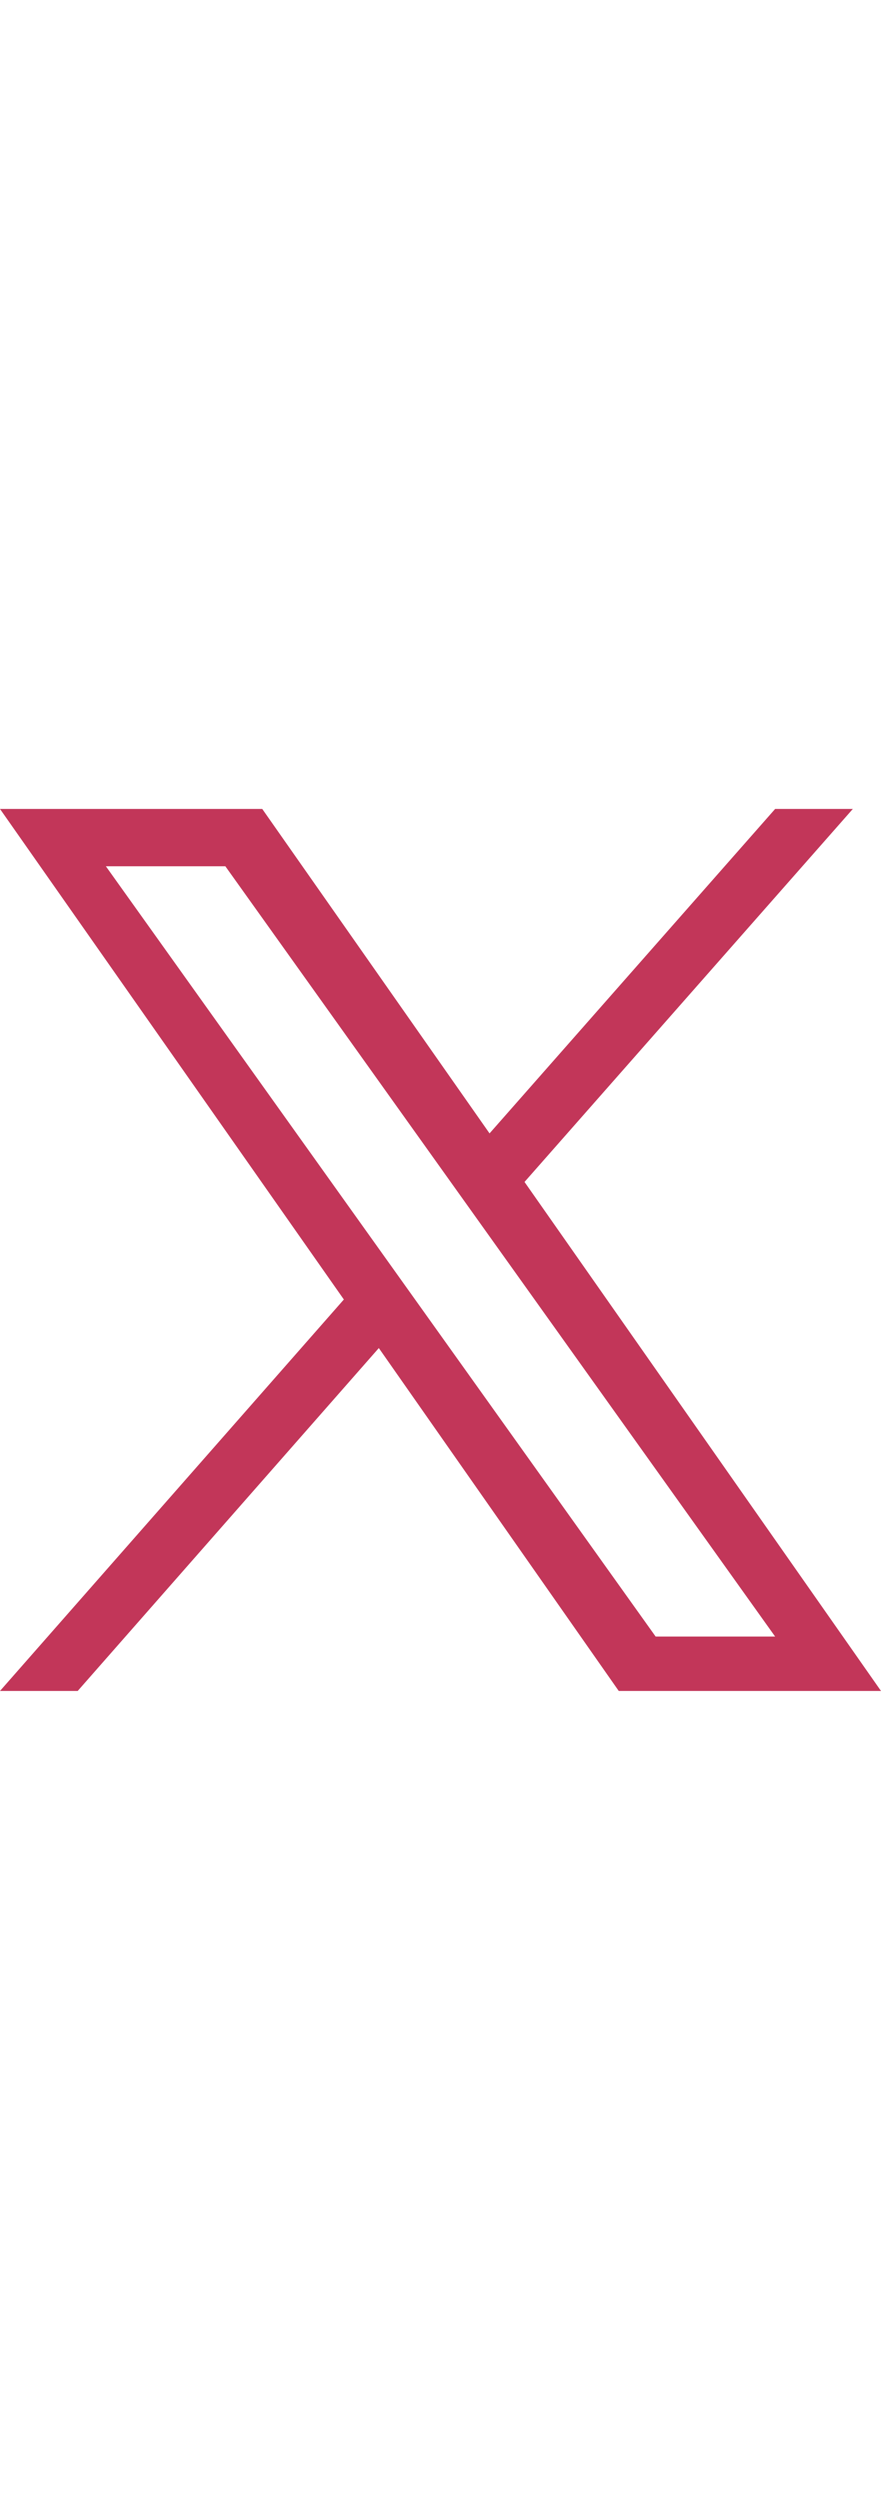
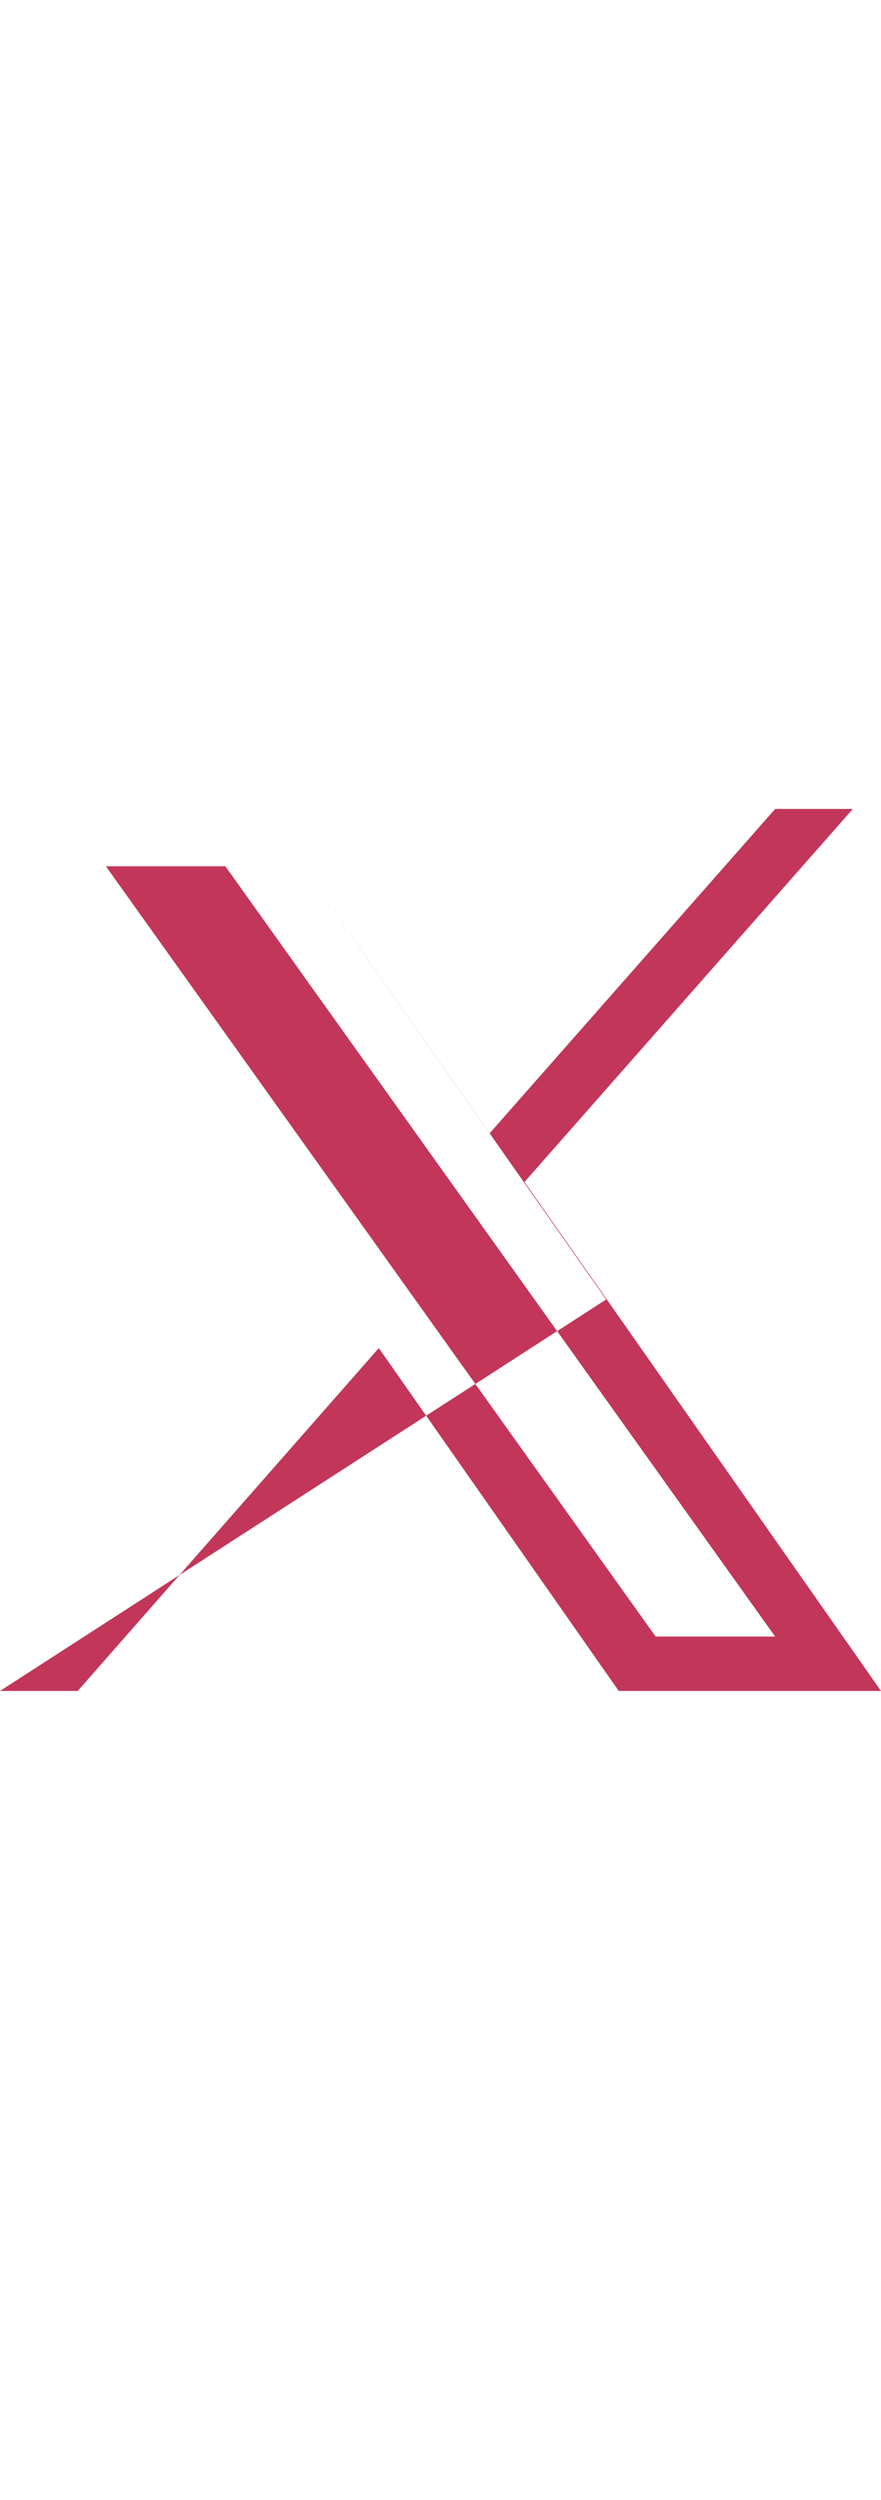
<svg xmlns="http://www.w3.org/2000/svg" shape-rendering="geometricPrecision" text-rendering="geometricPrecision" image-rendering="optimizeQuality" fill-rule="evenodd" clip-rule="evenodd" width="32" viewBox="0 0 90.7 90.8">
-   <path class="st0" fill="#C23659" d="M54,38.4L87.8,0h-8L50.4,33.4L27,0H0l35.4,50.5L0,90.8h8l31-35.3l24.7,35.3h27 M10.9,5.9h12.3l56.6,79.3H67.5" />
+   <path class="st0" fill="#C23659" d="M54,38.4L87.8,0h-8L50.4,33.4L27,0l35.4,50.5L0,90.8h8l31-35.3l24.7,35.3h27 M10.9,5.9h12.3l56.6,79.3H67.5" />
</svg>